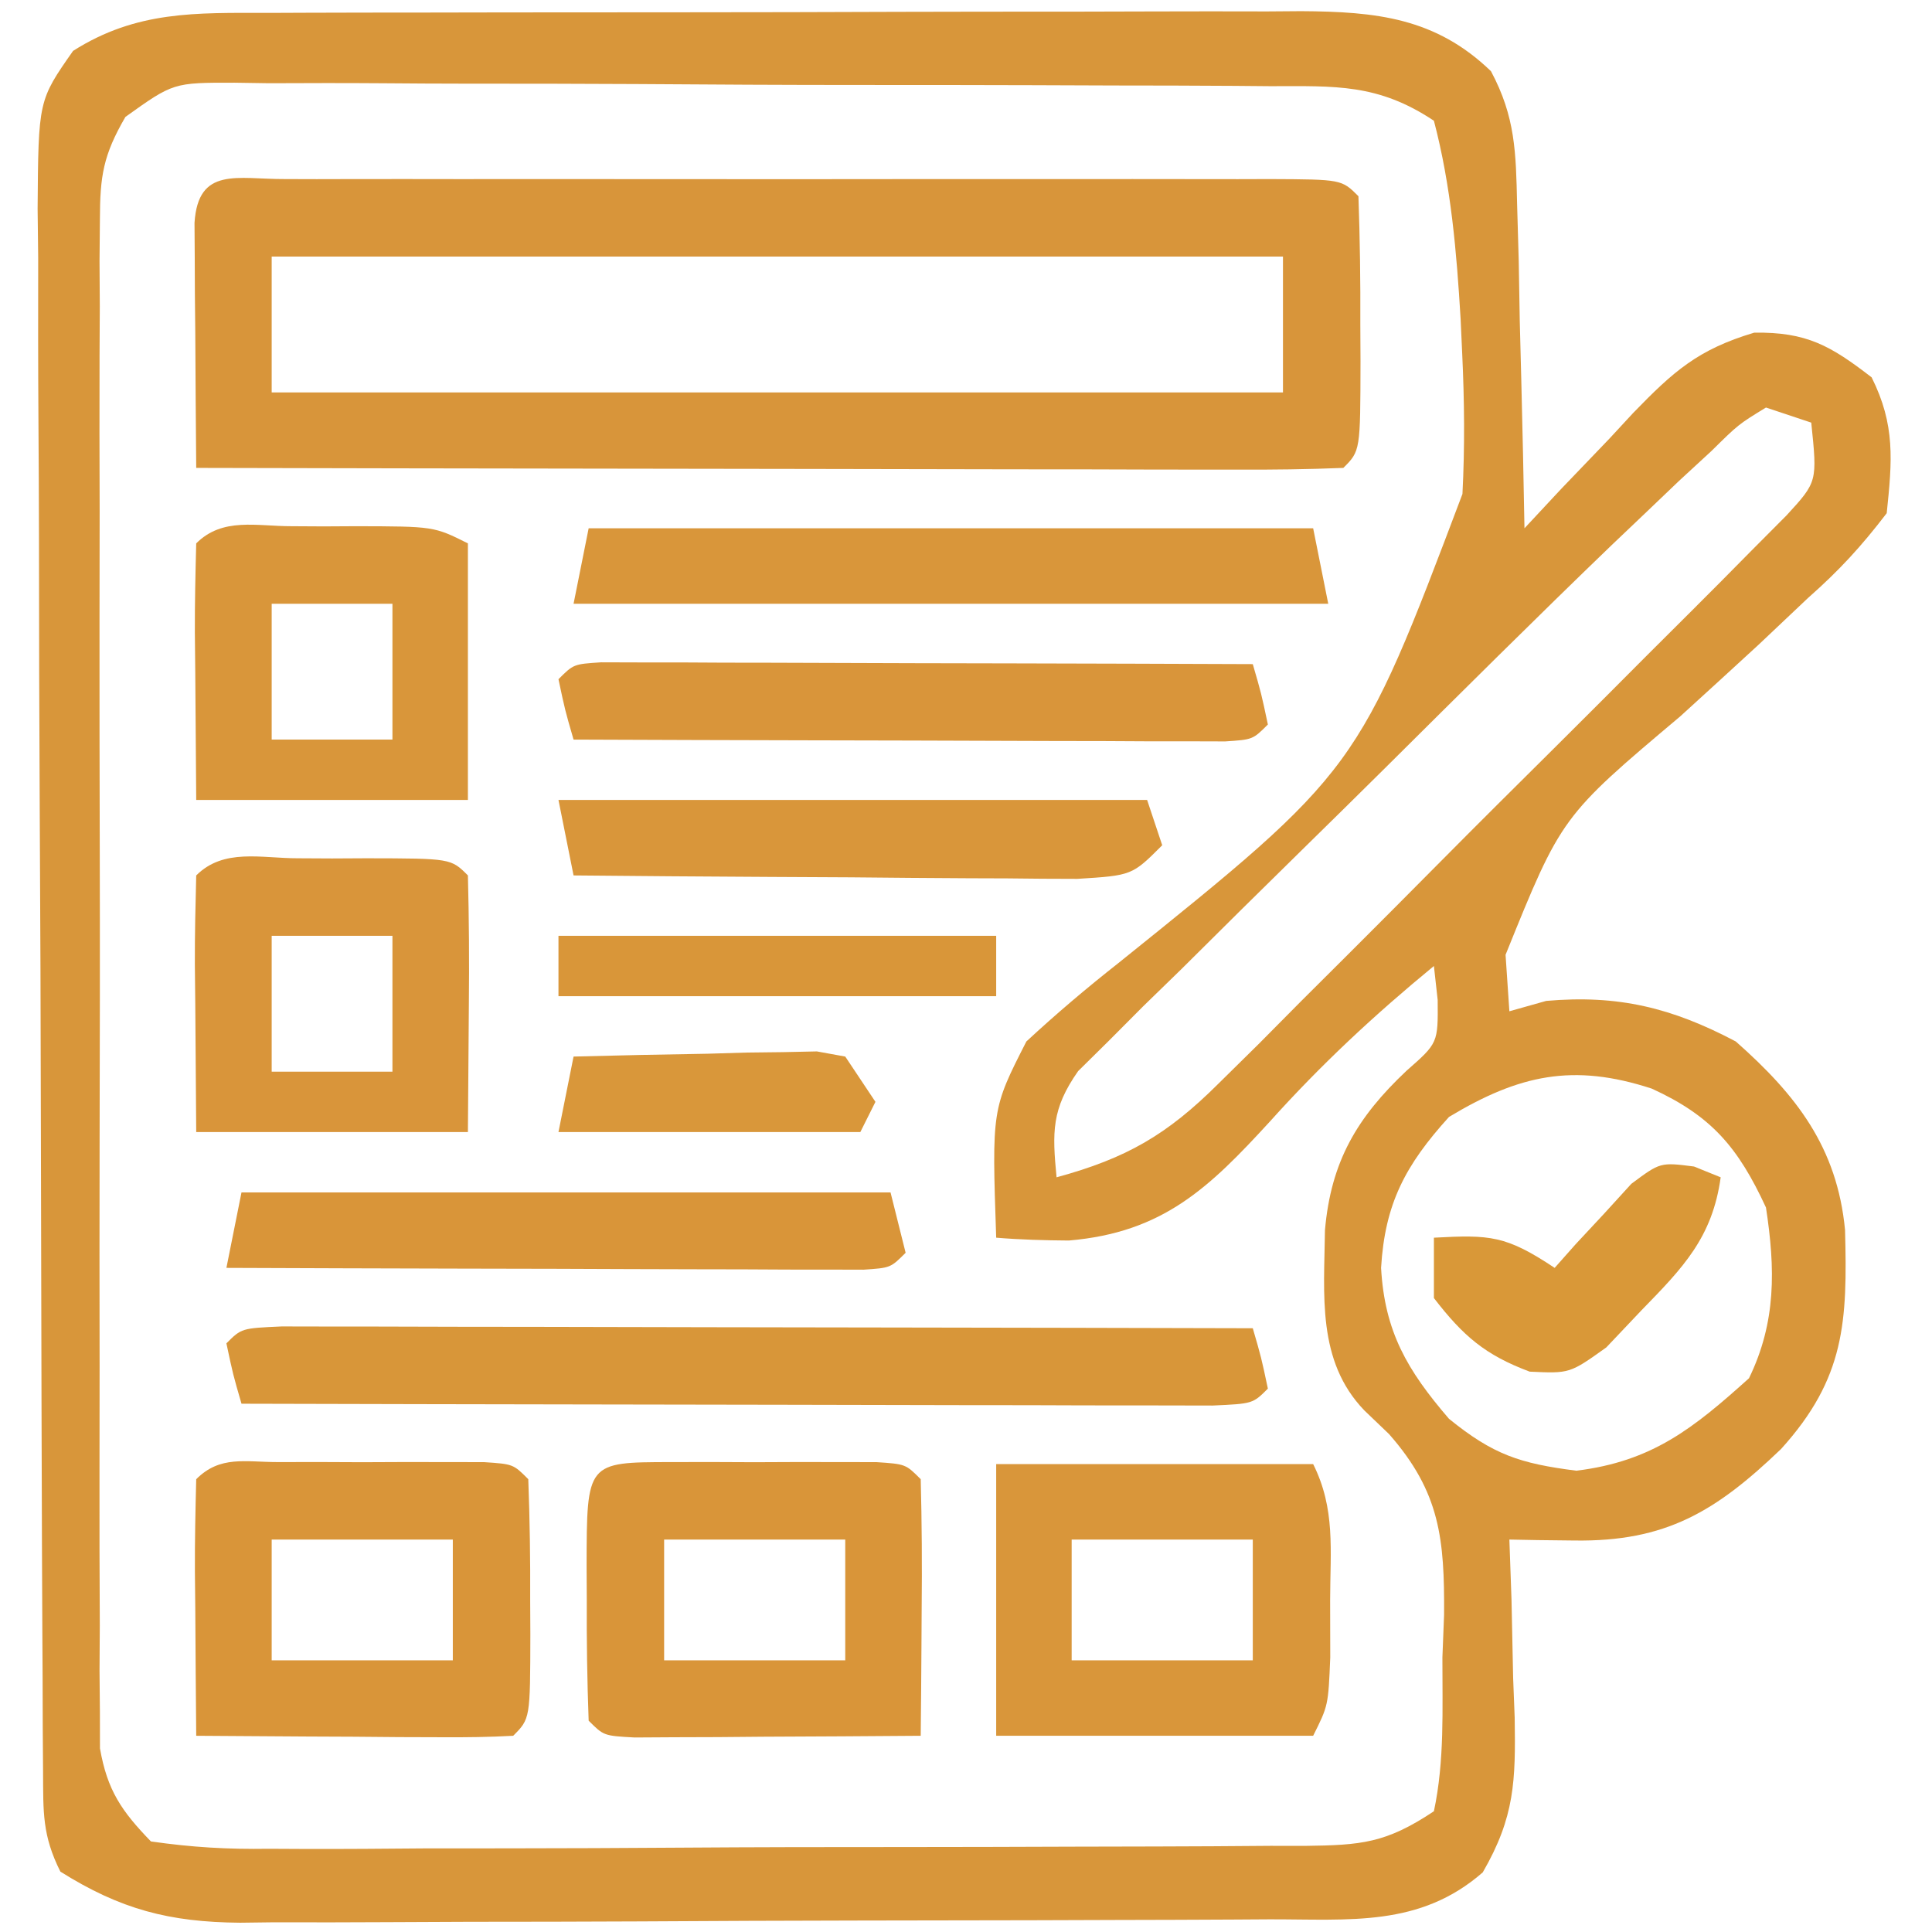
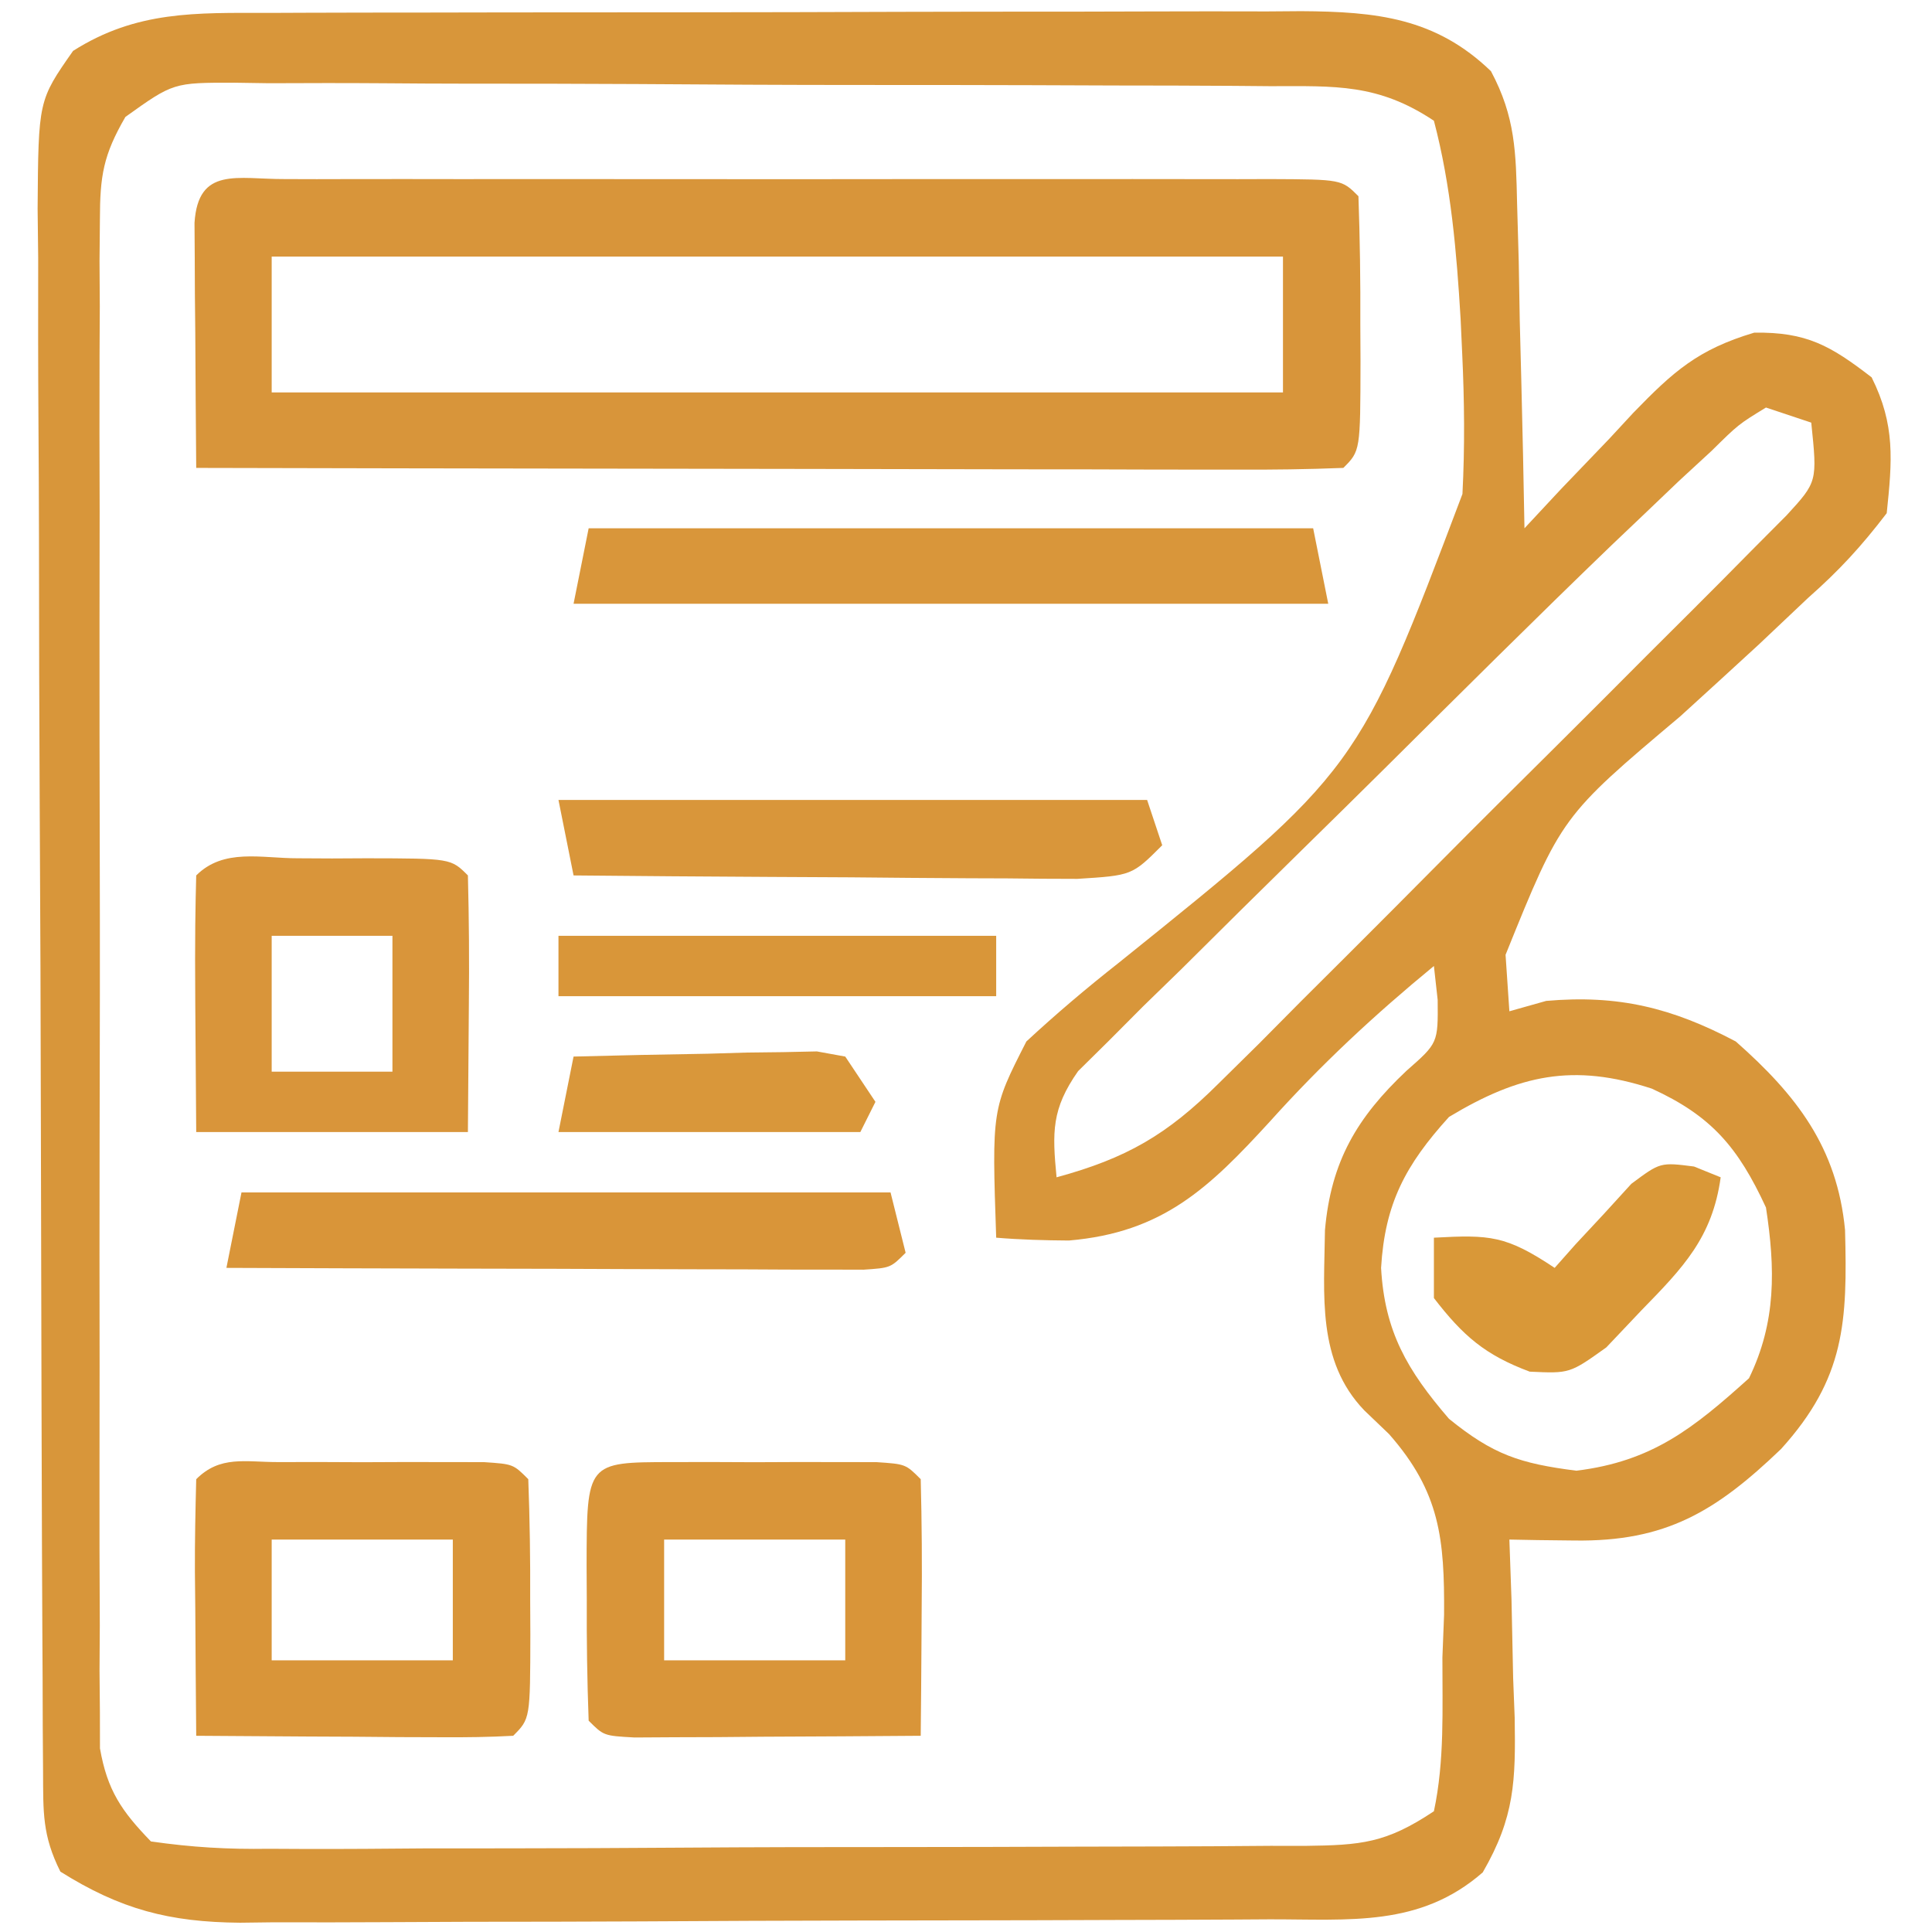
<svg xmlns="http://www.w3.org/2000/svg" version="1.1" width="128" height="128">
  <path d="M0 0 C1.188 -0.005 1.188 -0.005 2.401 -0.01 C5.022 -0.02 7.644 -0.022 10.266 -0.023 C12.088 -0.026 13.911 -0.029 15.733 -0.033 C19.554 -0.039 23.376 -0.041 27.197 -0.04 C32.092 -0.04 36.987 -0.054 41.882 -0.071 C45.646 -0.082 49.411 -0.084 53.175 -0.083 C54.979 -0.085 56.784 -0.089 58.588 -0.097 C61.114 -0.107 63.639 -0.104 66.164 -0.098 C66.908 -0.103 67.652 -0.109 68.419 -0.115 C73.398 -0.085 77.321 0.321 80.992 3.863 C82.61 6.891 82.645 9.235 82.723 12.661 C82.759 13.911 82.794 15.162 82.831 16.45 C82.853 17.752 82.876 19.054 82.899 20.395 C82.933 21.713 82.967 23.03 83.002 24.387 C83.085 27.64 83.154 30.892 83.211 34.145 C84.008 33.291 84.805 32.436 85.625 31.555 C86.695 30.439 87.765 29.323 88.836 28.208 C89.358 27.644 89.881 27.08 90.418 26.499 C93.081 23.754 94.699 22.298 98.434 21.184 C101.907 21.135 103.488 22.045 106.211 24.145 C107.788 27.299 107.574 29.663 107.211 33.145 C105.507 35.371 104.058 36.943 101.997 38.762 C100.907 39.792 99.818 40.822 98.729 41.852 C97.005 43.44 95.274 45.02 93.541 46.597 C85.663 53.236 85.663 53.236 81.958 62.403 C82.041 63.638 82.125 64.873 82.211 66.145 C83.016 65.918 83.82 65.692 84.649 65.458 C89.42 65.039 92.98 65.909 97.211 68.145 C101.231 71.696 103.926 75.163 104.45 80.634 C104.609 86.701 104.462 90.447 100.211 95.145 C95.896 99.281 92.578 101.295 86.524 101.208 C85.716 101.199 84.907 101.19 84.075 101.18 C83.46 101.169 82.845 101.157 82.211 101.145 C82.258 102.459 82.304 103.772 82.352 105.126 C82.39 106.861 82.426 108.597 82.461 110.333 C82.495 111.197 82.528 112.061 82.563 112.952 C82.627 117.123 82.573 119.52 80.446 123.196 C76.276 126.833 71.641 126.298 66.325 126.306 C65.139 126.314 65.139 126.314 63.929 126.321 C61.317 126.336 58.706 126.343 56.094 126.348 C54.276 126.354 52.457 126.36 50.639 126.366 C46.828 126.376 43.016 126.382 39.205 126.385 C34.327 126.391 29.449 126.415 24.571 126.443 C20.816 126.462 17.06 126.467 13.304 126.469 C11.506 126.472 9.708 126.48 7.91 126.493 C5.392 126.51 2.874 126.508 0.356 126.502 C-0.382 126.511 -1.121 126.52 -1.883 126.53 C-6.577 126.492 -9.808 125.644 -13.789 123.145 C-14.993 120.737 -14.922 119.218 -14.936 116.528 C-14.943 115.555 -14.95 114.582 -14.957 113.579 C-14.96 112.508 -14.963 111.437 -14.966 110.333 C-14.972 109.208 -14.979 108.083 -14.985 106.923 C-15.005 103.187 -15.017 99.452 -15.027 95.716 C-15.031 94.443 -15.035 93.17 -15.039 91.858 C-15.058 85.818 -15.072 79.778 -15.081 73.738 C-15.091 66.764 -15.117 59.79 -15.157 52.816 C-15.191 46.778 -15.203 40.739 -15.207 34.7 C-15.212 32.13 -15.224 29.56 -15.242 26.99 C-15.266 23.398 -15.266 19.808 -15.259 16.216 C-15.271 15.149 -15.284 14.082 -15.297 12.982 C-15.246 5.799 -15.246 5.799 -12.947 2.516 C-8.743 -0.154 -4.807 -0.003 0 0 Z M-9.481 6.892 C-10.949 9.422 -11.165 10.799 -11.17 13.699 C-11.178 14.608 -11.186 15.516 -11.195 16.452 C-11.189 17.442 -11.183 18.431 -11.177 19.45 C-11.182 20.497 -11.187 21.545 -11.193 22.624 C-11.206 26.09 -11.197 29.555 -11.187 33.02 C-11.189 35.426 -11.192 37.832 -11.196 40.239 C-11.2 45.282 -11.194 50.326 -11.18 55.37 C-11.163 61.84 -11.172 68.31 -11.19 74.78 C-11.201 79.748 -11.198 84.717 -11.19 89.686 C-11.188 92.072 -11.19 94.458 -11.197 96.843 C-11.205 100.176 -11.193 103.508 -11.177 106.841 C-11.183 107.83 -11.189 108.819 -11.195 109.838 C-11.187 110.747 -11.178 111.655 -11.17 112.591 C-11.168 113.379 -11.167 114.166 -11.166 114.978 C-10.682 117.756 -9.741 119.13 -7.789 121.145 C-5.049 121.538 -2.709 121.672 0.032 121.631 C0.827 121.635 1.623 121.639 2.442 121.643 C5.074 121.65 7.705 121.629 10.336 121.606 C12.163 121.604 13.99 121.603 15.817 121.603 C19.647 121.6 23.477 121.584 27.307 121.557 C32.22 121.523 37.133 121.515 42.046 121.517 C45.819 121.516 49.592 121.505 53.365 121.491 C55.176 121.484 56.988 121.48 58.8 121.479 C61.33 121.475 63.861 121.457 66.391 121.436 C67.518 121.437 67.518 121.437 68.668 121.439 C72.393 121.392 74.03 121.266 77.211 119.145 C77.925 115.797 77.767 112.374 77.774 108.958 C77.811 108.024 77.847 107.09 77.885 106.128 C77.917 101.105 77.624 98.008 74.239 94.157 C73.699 93.64 73.158 93.122 72.602 92.589 C69.441 89.307 69.943 84.913 69.993 80.649 C70.391 76.09 72.117 73.177 75.399 70.083 C77.486 68.25 77.486 68.25 77.461 65.395 C77.379 64.653 77.296 63.91 77.211 63.145 C73.27 66.386 69.755 69.652 66.341 73.453 C62.313 77.846 59.261 80.803 53.024 81.333 C51.419 81.322 49.811 81.278 48.211 81.145 C47.923 72.633 47.923 72.633 50.211 68.145 C52.209 66.295 54.182 64.624 56.313 62.946 C72.178 50.187 72.178 50.187 79.102 31.872 C79.263 28.76 79.232 25.695 79.086 22.583 C79.034 21.447 79.034 21.447 78.981 20.288 C78.715 15.842 78.349 11.463 77.211 7.145 C73.51 4.678 70.674 4.85 66.391 4.855 C65.198 4.845 65.198 4.845 63.981 4.834 C61.349 4.815 58.718 4.811 56.086 4.809 C54.259 4.803 52.432 4.796 50.605 4.789 C46.776 4.777 42.946 4.773 39.116 4.775 C34.203 4.775 29.29 4.748 24.377 4.713 C20.604 4.691 16.831 4.687 13.058 4.688 C11.246 4.686 9.435 4.677 7.623 4.661 C5.092 4.642 2.563 4.647 0.032 4.659 C-0.72 4.648 -1.471 4.637 -2.245 4.625 C-6.305 4.62 -6.305 4.62 -9.481 6.892 Z M99.211 26.145 C97.385 27.263 97.385 27.263 95.606 29.018 C94.899 29.67 94.192 30.321 93.464 30.993 C92.721 31.703 91.977 32.413 91.211 33.145 C90.48 33.841 89.748 34.537 88.994 35.254 C83.924 40.135 78.938 45.102 73.945 50.061 C72.114 51.876 70.277 53.686 68.435 55.49 C65.765 58.105 63.111 60.736 60.461 63.372 C59.219 64.58 59.219 64.58 57.952 65.812 C57.197 66.57 56.442 67.328 55.665 68.109 C54.996 68.769 54.327 69.43 53.638 70.111 C51.876 72.623 51.923 74.141 52.211 77.145 C56.851 75.881 59.535 74.326 62.932 70.943 C63.812 70.075 64.693 69.207 65.6 68.313 C66.541 67.364 67.482 66.415 68.422 65.466 C69.4 64.491 70.378 63.517 71.356 62.543 C73.398 60.507 75.433 58.464 77.463 56.415 C80.065 53.79 82.686 51.183 85.312 48.581 C87.331 46.575 89.342 44.561 91.349 42.543 C92.312 41.578 93.277 40.615 94.246 39.656 C95.596 38.316 96.932 36.961 98.268 35.607 C99.031 34.84 99.795 34.073 100.581 33.283 C102.616 31.063 102.616 31.063 102.211 27.145 C101.221 26.815 100.231 26.485 99.211 26.145 Z M78.211 73.145 C75.319 76.334 73.964 78.89 73.711 83.145 C73.946 87.369 75.439 89.923 78.211 93.145 C81.138 95.518 82.895 96.105 86.649 96.583 C91.681 95.965 94.397 93.778 98.086 90.458 C99.899 86.733 99.831 83.199 99.211 79.145 C97.361 75.148 95.596 73.077 91.649 71.27 C86.438 69.565 82.848 70.353 78.211 73.145 Z " fill="#D8963A" transform="translate(17.789,0.855)" />
  <path d="M0 0 C1.044 0.003 1.044 0.003 2.11 0.006 C2.84 0.004 3.57 0.003 4.322 0.001 C6.747 -0.004 9.171 -0.001 11.596 0.003 C13.274 0.002 14.951 0.001 16.629 -0 C20.15 -0.002 23.67 0 27.191 0.005 C31.714 0.011 36.237 0.008 40.76 0.002 C44.226 -0.002 47.692 -0.001 51.158 0.002 C52.826 0.002 54.494 0.002 56.162 -0.001 C58.49 -0.003 60.817 0.001 63.145 0.006 C63.841 0.004 64.537 0.002 65.254 0 C70.013 0.021 70.013 0.021 71.127 1.136 C71.227 3.979 71.266 6.793 71.252 9.636 C71.256 10.433 71.26 11.231 71.264 12.053 C71.254 18.009 71.254 18.009 70.127 19.136 C67.754 19.23 65.41 19.261 63.037 19.249 C62.296 19.249 61.554 19.249 60.79 19.249 C58.328 19.249 55.866 19.241 53.404 19.233 C51.702 19.231 49.999 19.23 48.297 19.229 C43.807 19.225 39.317 19.215 34.828 19.204 C30.25 19.194 25.672 19.189 21.094 19.184 C12.105 19.174 3.116 19.157 -5.873 19.136 C-5.9 16.156 -5.92 13.177 -5.935 10.198 C-5.944 9.348 -5.952 8.498 -5.961 7.622 C-5.964 6.813 -5.967 6.004 -5.971 5.171 C-5.976 4.422 -5.981 3.673 -5.986 2.901 C-5.745 -0.854 -3.149 0.014 0 0 Z M-0.873 5.136 C-0.873 8.106 -0.873 11.076 -0.873 14.136 C21.237 14.136 43.347 14.136 66.127 14.136 C66.127 11.166 66.127 8.196 66.127 5.136 C44.017 5.136 21.907 5.136 -0.873 5.136 Z " fill="#D8953A" transform="translate(18.873,11.864)" />
-   <path d="M0 0 C1.188 0.002 2.376 0.004 3.6 0.007 C4.581 0.007 4.581 0.007 5.581 0.006 C7.751 0.007 9.92 0.015 12.09 0.023 C13.591 0.024 15.092 0.026 16.592 0.027 C20.549 0.031 24.506 0.041 28.463 0.052 C32.499 0.062 36.534 0.066 40.569 0.071 C48.491 0.082 56.414 0.099 64.336 0.12 C64.899 2.058 64.899 2.058 65.336 4.12 C64.336 5.12 64.336 5.12 61.672 5.241 C59.89 5.237 59.89 5.237 58.072 5.234 C57.092 5.234 57.092 5.234 56.092 5.234 C53.922 5.234 51.752 5.226 49.582 5.218 C48.082 5.216 46.581 5.215 45.08 5.214 C41.123 5.21 37.166 5.2 33.209 5.189 C29.174 5.179 25.139 5.174 21.104 5.169 C13.181 5.158 5.259 5.141 -2.664 5.12 C-3.226 3.183 -3.226 3.183 -3.664 1.12 C-2.664 0.12 -2.664 0.12 0 0 Z " fill="#D89639" transform="translate(18.664,87.88)" />
  <path d="M0 0 C0.895 -0.001 1.789 -0.003 2.711 -0.004 C3.652 -0 4.593 0.004 5.562 0.008 C6.974 0.002 6.974 0.002 8.414 -0.004 C9.756 -0.002 9.756 -0.002 11.125 0 C11.951 0.001 12.778 0.002 13.629 0.003 C15.562 0.133 15.562 0.133 16.562 1.133 C16.636 3.995 16.655 6.834 16.625 9.695 C16.62 10.502 16.616 11.308 16.611 12.139 C16.6 14.137 16.582 16.135 16.562 18.133 C13.083 18.162 9.604 18.18 6.125 18.195 C4.635 18.208 4.635 18.208 3.115 18.221 C2.171 18.224 1.227 18.227 0.254 18.23 C-1.058 18.238 -1.058 18.238 -2.396 18.246 C-4.438 18.133 -4.438 18.133 -5.438 17.133 C-5.537 14.455 -5.576 11.81 -5.562 9.133 C-5.566 8.383 -5.57 7.632 -5.574 6.859 C-5.562 0.008 -5.562 0.008 0 0 Z M-0.438 5.133 C-0.438 7.773 -0.438 10.413 -0.438 13.133 C3.522 13.133 7.482 13.133 11.562 13.133 C11.562 10.493 11.562 7.853 11.562 5.133 C7.603 5.133 3.643 5.133 -0.438 5.133 Z " fill="#D99539" transform="translate(44.438,96.867)" />
  <path d="M0 0 C0.895 -0.001 1.789 -0.003 2.711 -0.004 C3.652 -0 4.593 0.004 5.562 0.008 C6.974 0.002 6.974 0.002 8.414 -0.004 C9.756 -0.002 9.756 -0.002 11.125 0 C11.951 0.001 12.778 0.002 13.629 0.003 C15.562 0.133 15.562 0.133 16.562 1.133 C16.662 3.81 16.701 6.456 16.688 9.133 C16.693 10.258 16.693 10.258 16.699 11.406 C16.689 17.006 16.689 17.006 15.562 18.133 C14.001 18.22 12.435 18.24 10.871 18.23 C9.927 18.227 8.983 18.224 8.01 18.221 C6.52 18.208 6.52 18.208 5 18.195 C4.003 18.191 3.006 18.186 1.979 18.182 C-0.494 18.17 -2.965 18.153 -5.438 18.133 C-5.464 15.32 -5.484 12.508 -5.5 9.695 C-5.508 8.893 -5.517 8.09 -5.525 7.264 C-5.534 5.22 -5.49 3.176 -5.438 1.133 C-3.848 -0.457 -2.199 0.003 0 0 Z M-0.438 5.133 C-0.438 7.773 -0.438 10.413 -0.438 13.133 C3.522 13.133 7.482 13.133 11.562 13.133 C11.562 10.493 11.562 7.853 11.562 5.133 C7.603 5.133 3.643 5.133 -0.438 5.133 Z " fill="#D99539" transform="translate(18.438,96.867)" />
-   <path d="M0 0 C6.93 0 13.86 0 21 0 C22.486 2.972 22.132 5.696 22.125 9 C22.129 10.887 22.129 10.887 22.133 12.812 C22 16 22 16 21 18 C14.07 18 7.14 18 0 18 C0 12.06 0 6.12 0 0 Z M5 5 C5 7.64 5 10.28 5 13 C8.96 13 12.92 13 17 13 C17 10.36 17 7.72 17 5 C13.04 5 9.08 5 5 5 Z " fill="#D9963A" transform="translate(66,97)" />
-   <path d="M0 0 C1.125 0.006 1.125 0.006 2.273 0.012 C3.024 0.008 3.774 0.004 4.547 0 C10.147 0.01 10.147 0.01 11.273 1.137 C11.347 4.001 11.366 6.836 11.336 9.699 C11.315 12.484 11.295 15.268 11.273 18.137 C5.333 18.137 -0.607 18.137 -6.727 18.137 C-6.747 15.352 -6.768 12.568 -6.789 9.699 C-6.798 8.821 -6.807 7.942 -6.817 7.037 C-6.824 5.07 -6.777 3.103 -6.727 1.137 C-4.905 -0.684 -2.42 0.004 0 0 Z M-1.727 5.137 C-1.727 8.107 -1.727 11.077 -1.727 14.137 C0.913 14.137 3.553 14.137 6.273 14.137 C6.273 11.167 6.273 8.197 6.273 5.137 C3.633 5.137 0.993 5.137 -1.727 5.137 Z " fill="#D9953A" transform="translate(19.727,56.863)" />
-   <path d="M0 0 C0.698 0.004 1.396 0.008 2.115 0.012 C2.809 0.008 3.504 0.004 4.219 0 C9.424 0.01 9.424 0.01 11.678 1.137 C11.678 6.747 11.678 12.357 11.678 18.137 C5.738 18.137 -0.202 18.137 -6.322 18.137 C-6.343 15.352 -6.364 12.568 -6.385 9.699 C-6.394 8.821 -6.403 7.942 -6.412 7.037 C-6.419 5.07 -6.373 3.103 -6.322 1.137 C-4.576 -0.61 -2.323 0.005 0 0 Z M-1.322 5.137 C-1.322 8.107 -1.322 11.077 -1.322 14.137 C1.318 14.137 3.958 14.137 6.678 14.137 C6.678 11.167 6.678 8.197 6.678 5.137 C4.038 5.137 1.398 5.137 -1.322 5.137 Z " fill="#D9963A" transform="translate(19.322,34.863)" />
+   <path d="M0 0 C1.125 0.006 1.125 0.006 2.273 0.012 C3.024 0.008 3.774 0.004 4.547 0 C10.147 0.01 10.147 0.01 11.273 1.137 C11.347 4.001 11.366 6.836 11.336 9.699 C11.315 12.484 11.295 15.268 11.273 18.137 C5.333 18.137 -0.607 18.137 -6.727 18.137 C-6.747 15.352 -6.768 12.568 -6.789 9.699 C-6.824 5.07 -6.777 3.103 -6.727 1.137 C-4.905 -0.684 -2.42 0.004 0 0 Z M-1.727 5.137 C-1.727 8.107 -1.727 11.077 -1.727 14.137 C0.913 14.137 3.553 14.137 6.273 14.137 C6.273 11.167 6.273 8.197 6.273 5.137 C3.633 5.137 0.993 5.137 -1.727 5.137 Z " fill="#D9953A" transform="translate(19.727,56.863)" />
  <path d="M0 0 C15.84 0 31.68 0 48 0 C48.495 2.475 48.495 2.475 49 5 C32.5 5 16 5 -1 5 C-0.67 3.35 -0.34 1.7 0 0 Z " fill="#D9963A" transform="translate(39,35)" />
-   <path d="M0 0 C0.797 0.002 1.594 0.004 2.416 0.007 C3.317 0.007 4.217 0.007 5.146 0.007 C6.125 0.012 7.104 0.017 8.113 0.023 C9.11 0.024 10.108 0.025 11.135 0.027 C14.335 0.033 17.534 0.045 20.734 0.058 C22.897 0.063 25.061 0.067 27.224 0.071 C32.54 0.082 37.856 0.099 43.171 0.12 C43.734 2.058 43.734 2.058 44.171 4.12 C43.171 5.12 43.171 5.12 41.343 5.241 C40.546 5.238 39.748 5.236 38.927 5.234 C38.026 5.234 37.125 5.234 36.197 5.234 C35.218 5.228 34.239 5.223 33.23 5.218 C32.233 5.216 31.235 5.215 30.208 5.214 C27.008 5.208 23.808 5.195 20.609 5.183 C18.445 5.178 16.282 5.173 14.119 5.169 C8.803 5.158 3.487 5.141 -1.829 5.12 C-2.391 3.183 -2.391 3.183 -2.829 1.12 C-1.829 0.12 -1.829 0.12 0 0 Z " fill="#D9953A" transform="translate(39.829,43.88)" />
  <path d="M0 0 C14.19 0 28.38 0 43 0 C43.495 1.98 43.495 1.98 44 4 C43 5 43 5 41.209 5.12 C40.43 5.118 39.65 5.116 38.847 5.114 C37.967 5.113 37.086 5.113 36.178 5.113 C35.221 5.108 34.264 5.103 33.277 5.098 C32.302 5.096 31.327 5.095 30.322 5.093 C27.194 5.088 24.066 5.075 20.938 5.062 C18.822 5.057 16.707 5.053 14.592 5.049 C9.395 5.038 4.197 5.021 -1 5 C-0.67 3.35 -0.34 1.7 0 0 Z " fill="#D99539" transform="translate(16,79)" />
  <path d="M0 0 C12.87 0 25.74 0 39 0 C39.495 1.485 39.495 1.485 40 3 C38 5 38 5 34.376 5.227 C32.821 5.227 31.266 5.215 29.711 5.195 C28.483 5.191 28.483 5.191 27.231 5.187 C24.612 5.176 21.994 5.15 19.375 5.125 C17.602 5.115 15.828 5.106 14.055 5.098 C9.703 5.076 5.352 5.041 1 5 C0.67 3.35 0.34 1.7 0 0 Z " fill="#D9963A" transform="translate(37,53)" />
  <path d="M0 0 C0.874 0.354 0.874 0.354 1.766 0.715 C1.215 4.704 -0.721 6.696 -3.484 9.527 C-4.253 10.338 -5.021 11.149 -5.812 11.984 C-8.234 13.715 -8.234 13.715 -10.887 13.59 C-13.851 12.485 -15.307 11.213 -17.234 8.715 C-17.234 7.395 -17.234 6.075 -17.234 4.715 C-13.518 4.514 -12.462 4.563 -9.234 6.715 C-8.546 5.939 -8.546 5.939 -7.844 5.148 C-7.23 4.49 -6.617 3.831 -5.984 3.152 C-5.381 2.491 -4.778 1.83 -4.156 1.148 C-2.234 -0.285 -2.234 -0.285 0 0 Z " fill="#D99838" transform="translate(112.234,77.285)" />
  <path d="M0 0 C9.57 0 19.14 0 29 0 C29 1.32 29 2.64 29 4 C19.43 4 9.86 4 0 4 C0 2.68 0 1.36 0 0 Z " fill="#D99639" transform="translate(37,62)" />
  <path d="M0 0 C2.959 -0.081 5.916 -0.14 8.875 -0.188 C9.717 -0.213 10.559 -0.238 11.426 -0.264 C12.231 -0.273 13.037 -0.283 13.867 -0.293 C14.983 -0.317 14.983 -0.317 16.121 -0.341 C17.051 -0.172 17.051 -0.172 18 0 C18.66 0.99 19.32 1.98 20 3 C19.67 3.66 19.34 4.32 19 5 C12.4 5 5.8 5 -1 5 C-0.67 3.35 -0.34 1.7 0 0 Z " fill="#D9973A" transform="translate(38,70)" />
</svg>